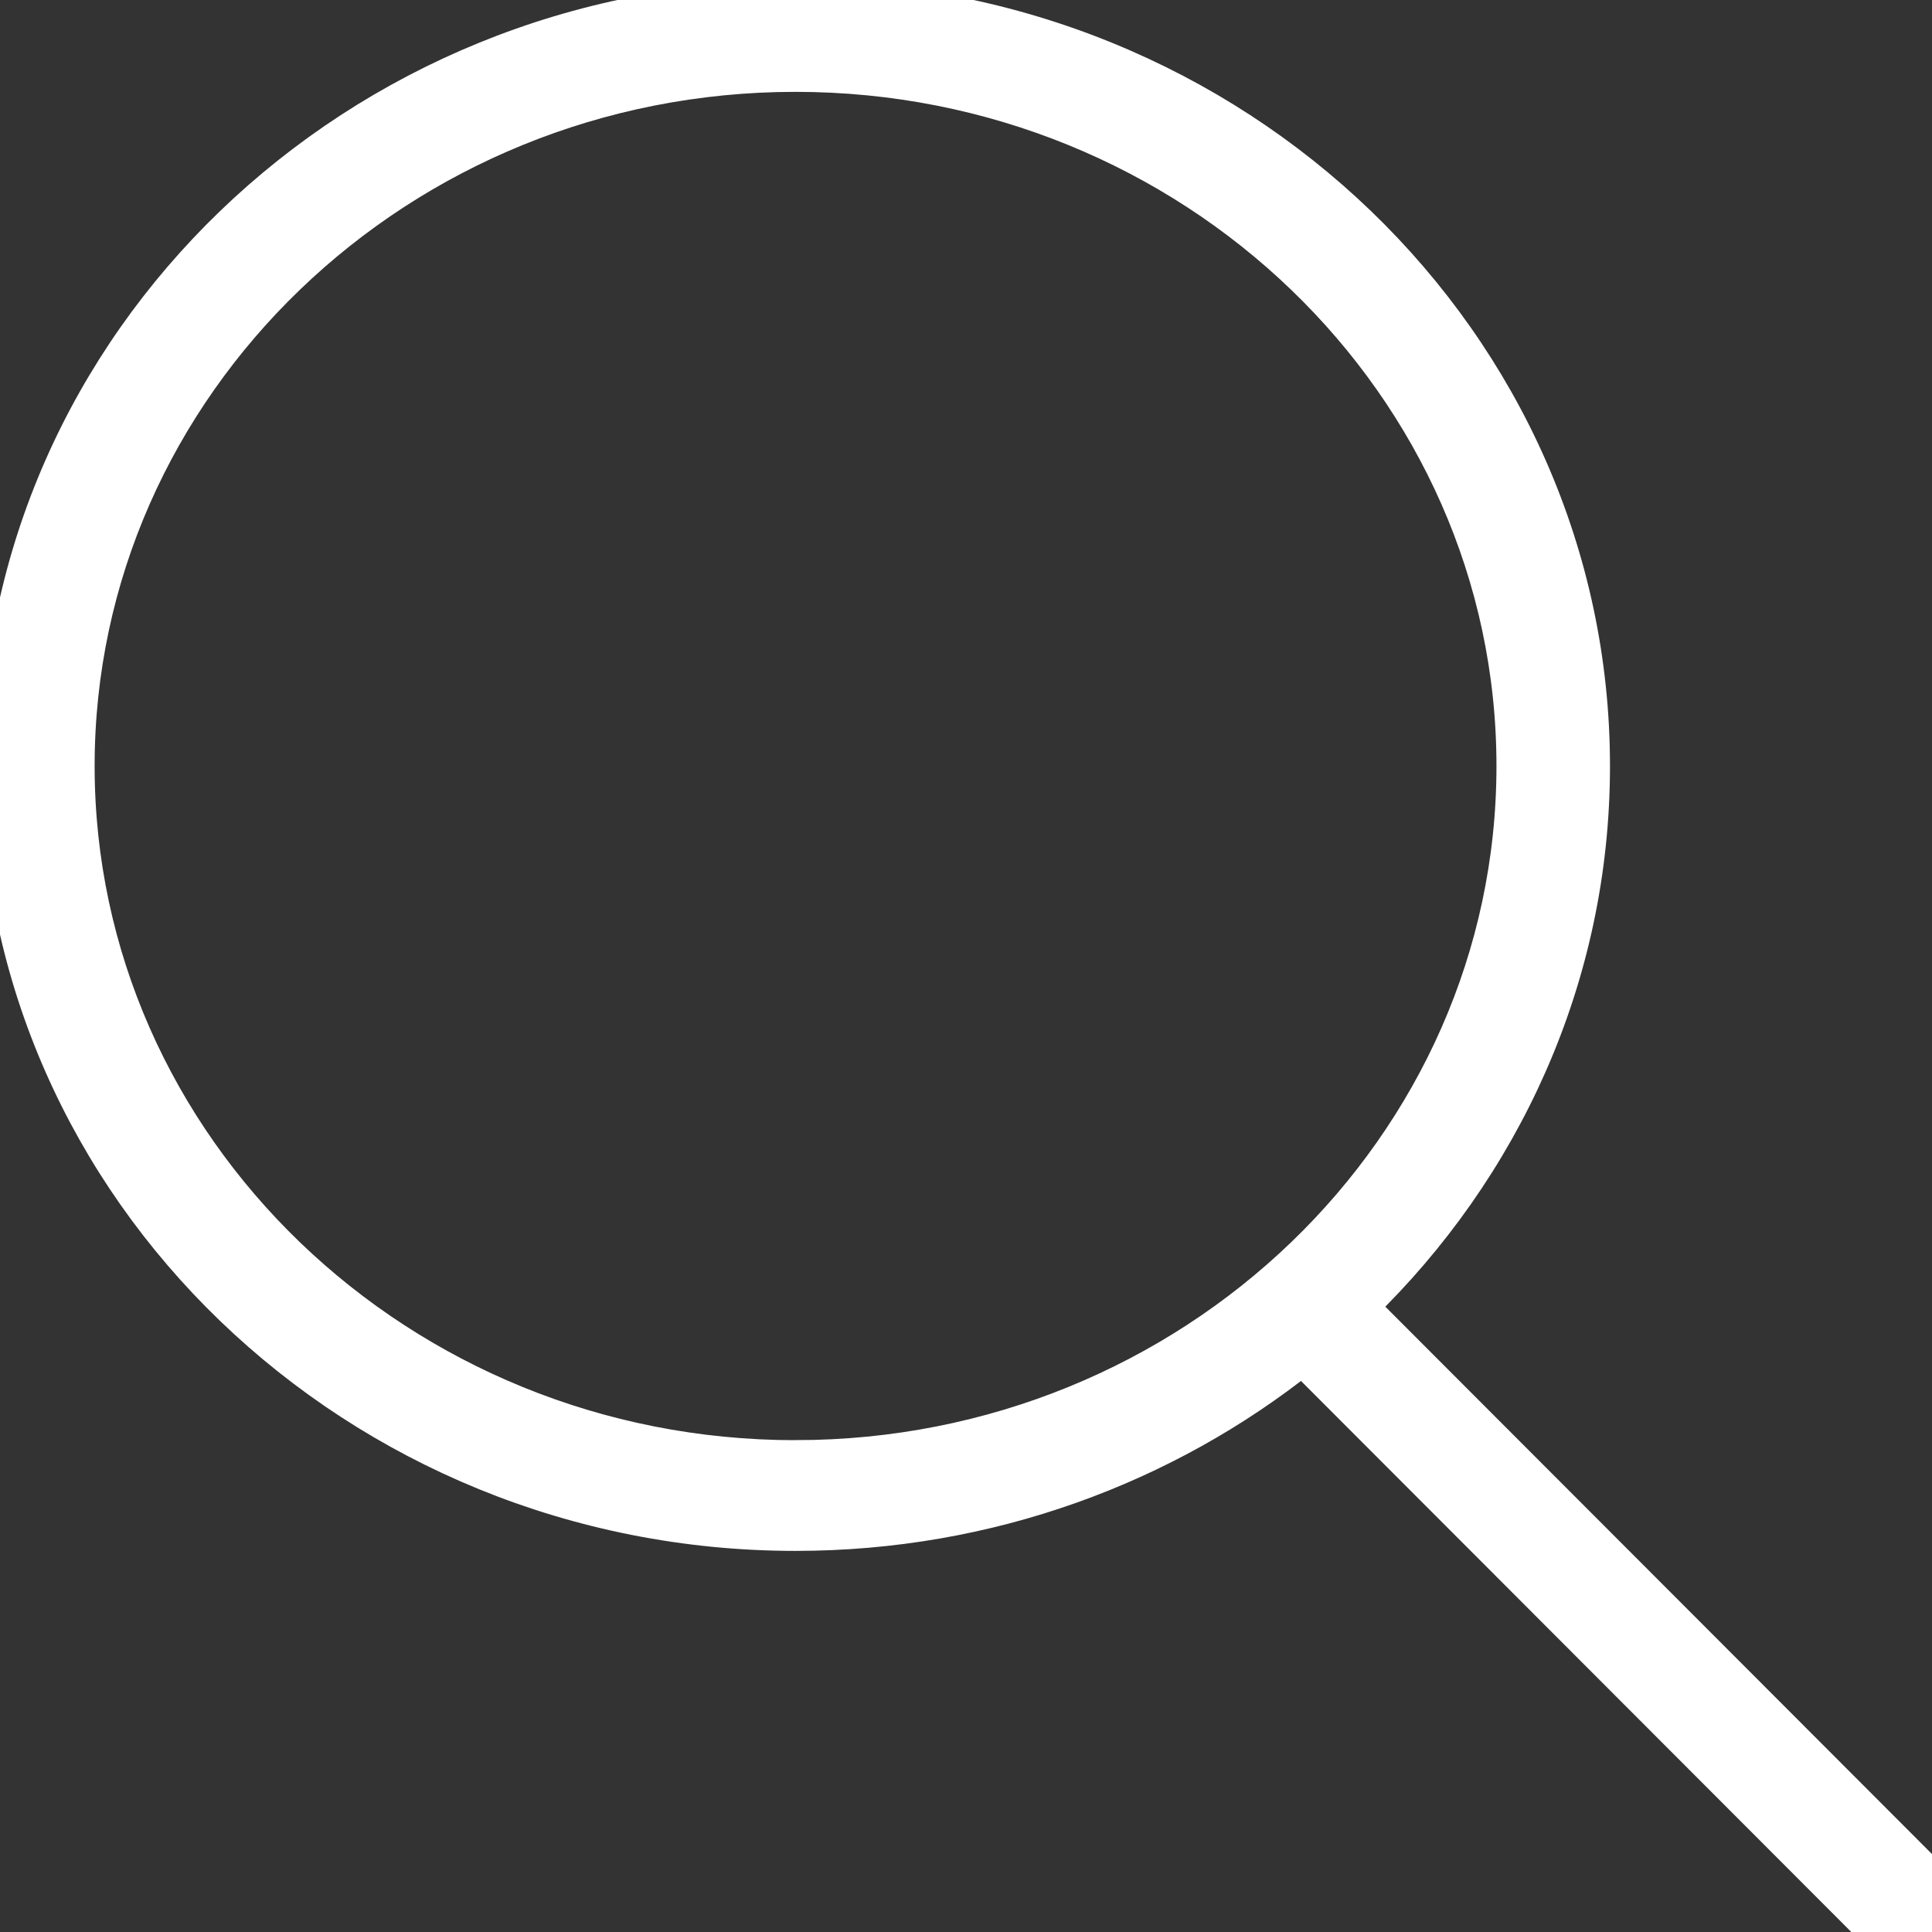
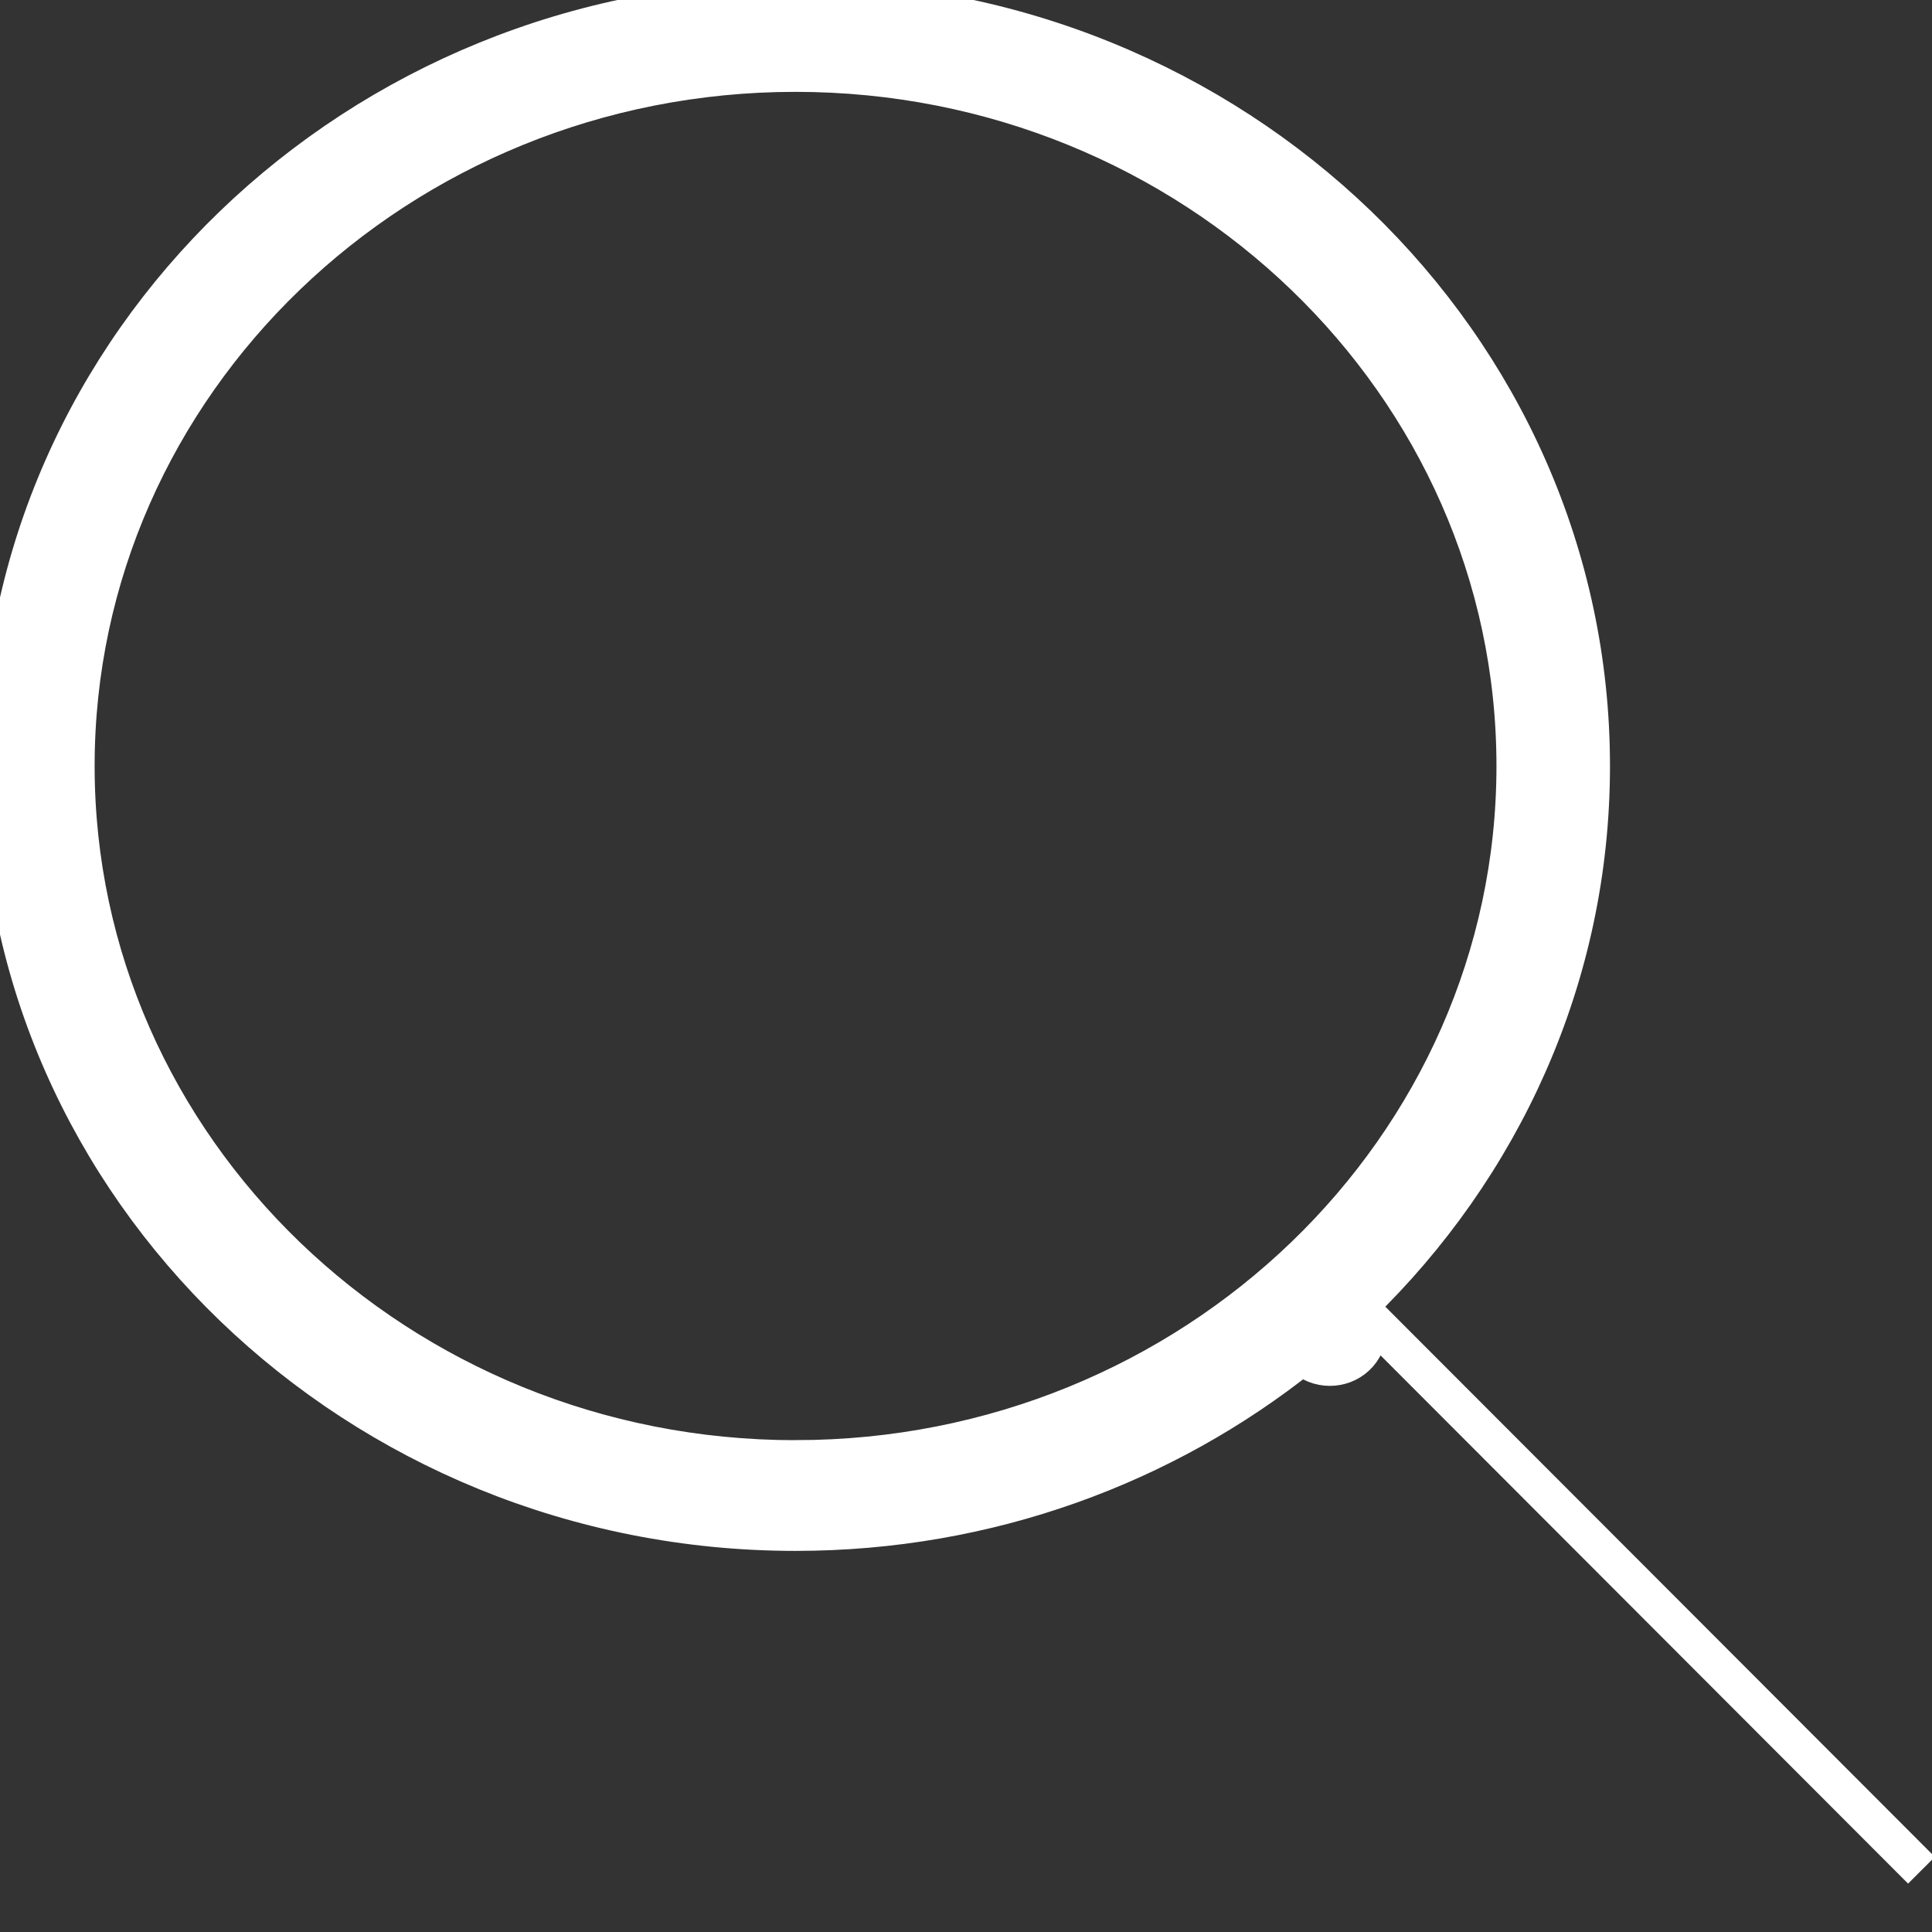
<svg xmlns="http://www.w3.org/2000/svg" width="46" height="46" viewBox="0 0 46 46">
  <rect x="0" y="0" width="46" height="46" fill="#333333" stroke="none" />
  <g fill="none" fill-rule="evenodd">
    <g fill="#FFF" fill-rule="nonzero" stroke="#FFF" stroke-width=".9">
      <g>
        <g>
-           <path d="M45.749 44.53L32.346 31.109c3.419-3.301 5.537-7.852 5.537-12.87C37.883 8.18 29.386 0 18.94 0 8.497 0 0 8.181 0 18.238s8.497 18.238 18.941 18.238c4.585 0 8.793-1.578 12.072-4.196l13.435 13.453c.177.178.413.267.65.267.226 0 .45-.08.625-.242.36-.333.37-.883.026-1.228zM18.94 34.74c-9.45 0-17.137-7.403-17.137-16.502S9.49 1.737 18.94 1.737 36.08 9.139 36.08 18.238c0 9.1-7.689 16.501-17.138 16.501z" transform="translate(-1354 -560) translate(100 526) translate(1254 34)" />
+           <path d="M45.749 44.53L32.346 31.109c3.419-3.301 5.537-7.852 5.537-12.87C37.883 8.18 29.386 0 18.94 0 8.497 0 0 8.181 0 18.238s8.497 18.238 18.941 18.238c4.585 0 8.793-1.578 12.072-4.196c.177.178.413.267.65.267.226 0 .45-.08.625-.242.36-.333.37-.883.026-1.228zM18.94 34.74c-9.45 0-17.137-7.403-17.137-16.502S9.49 1.737 18.94 1.737 36.08 9.139 36.08 18.238c0 9.1-7.689 16.501-17.138 16.501z" transform="translate(-1354 -560) translate(100 526) translate(1254 34)" />
        </g>
      </g>
    </g>
  </g>
</svg>